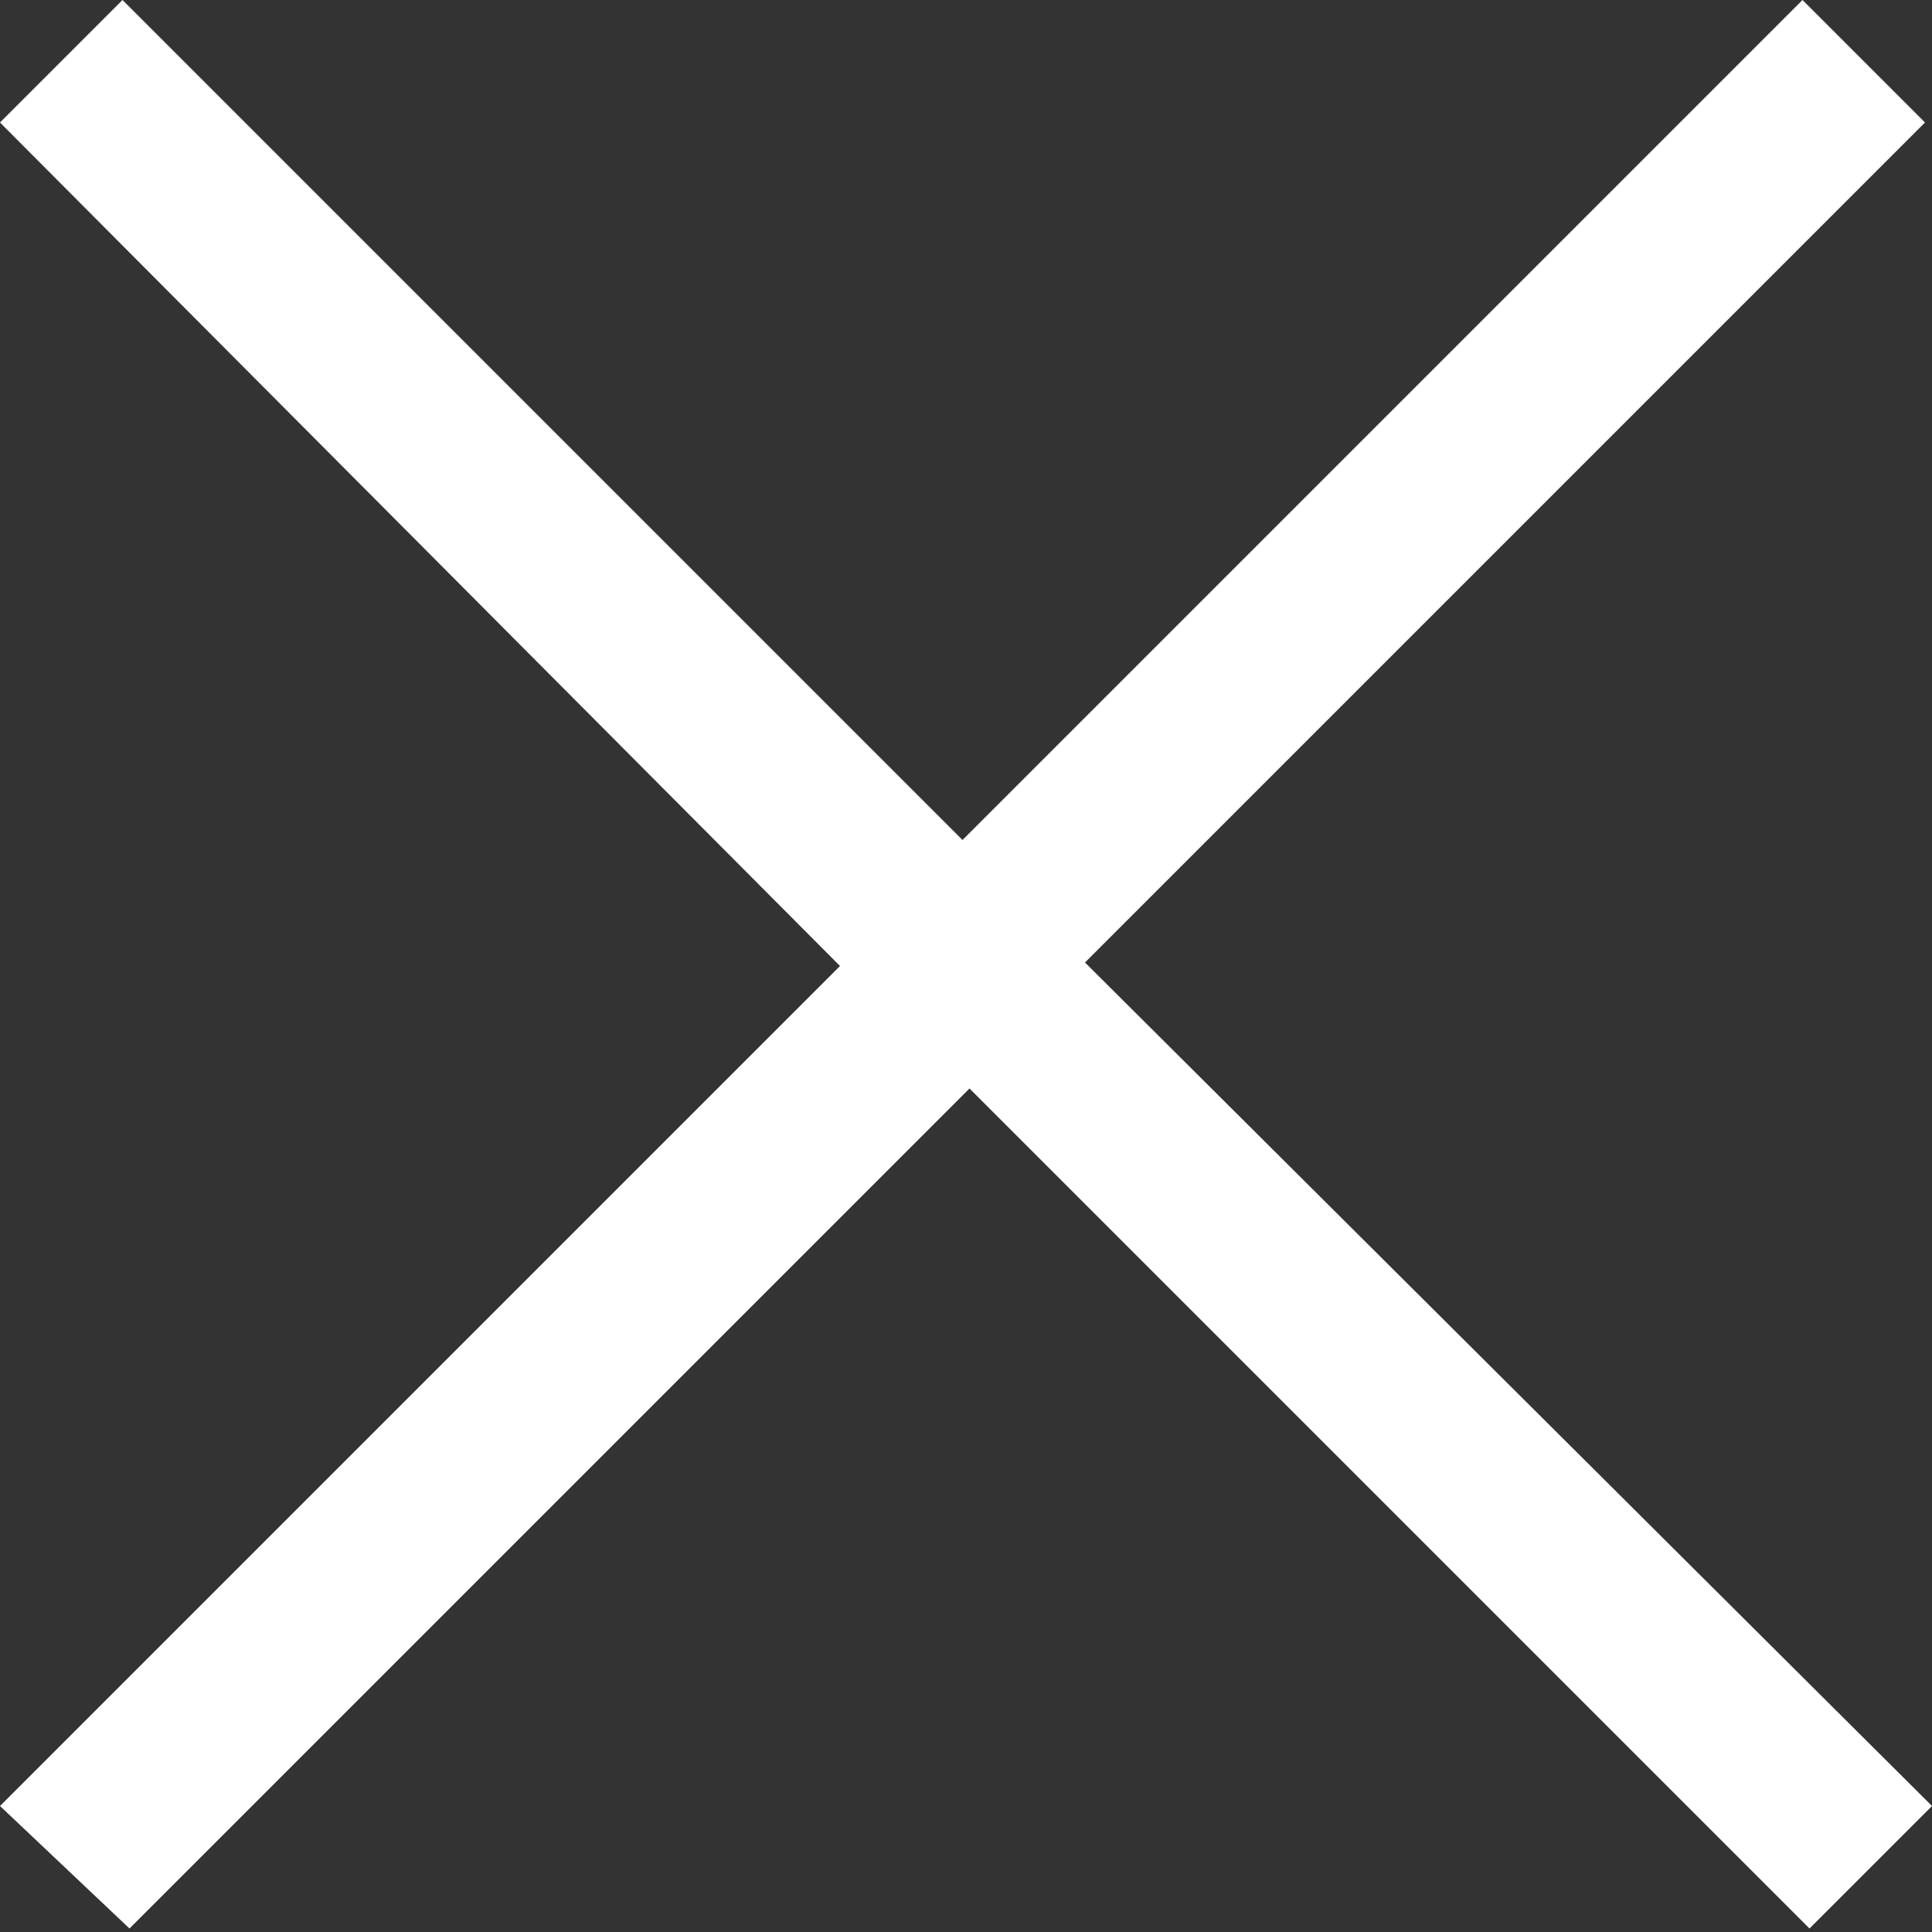
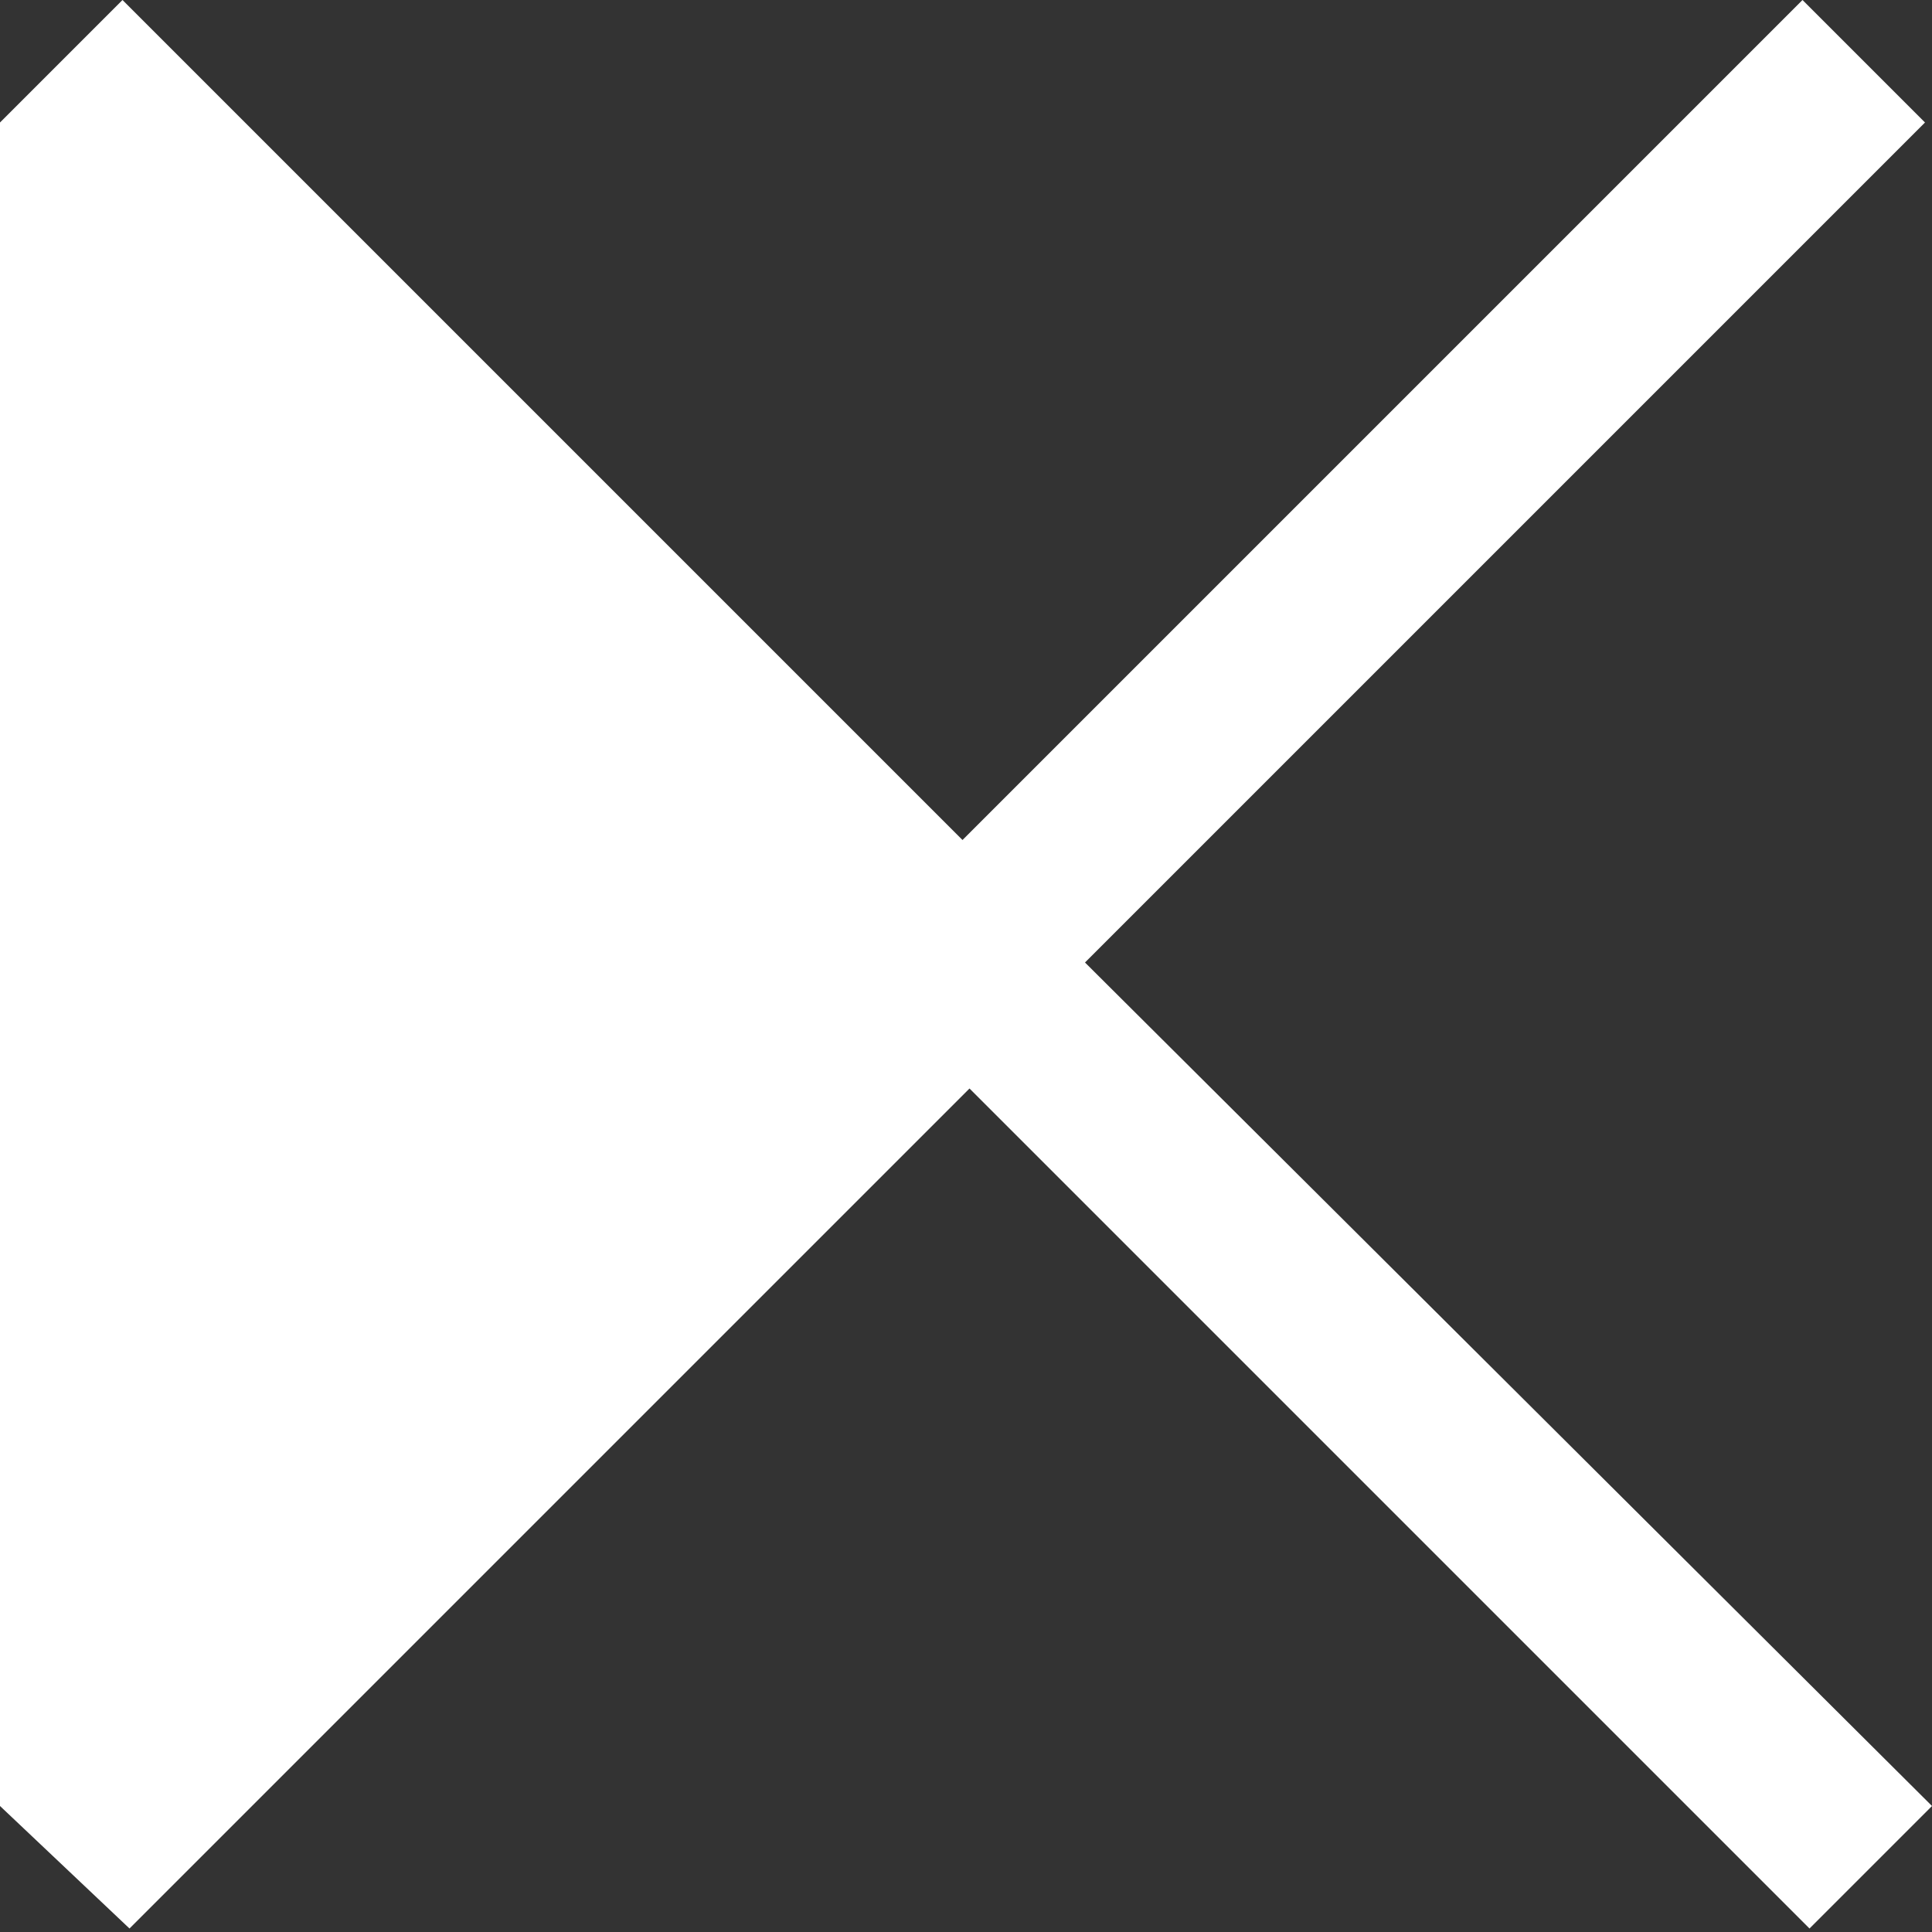
<svg xmlns="http://www.w3.org/2000/svg" version="1.1" id="レイヤー_1" x="0px" y="0px" width="55.2" height="55.2" viewbox="0 0 55.2 55.2" style="enable-background:new 0 0 55.2 55.2;" xml:space="preserve">
  <rect width="100%" height="100%" fill="#333333" stroke="none" />
  <style type="text/css">
	.st0{fill-rule:evenodd;clip-rule:evenodd;fill:#FFFFFF;}
</style>
  <g>
-     <path class="st0" d="M55.2,51.6l-3.5,3.5l-24-24l-24,24L0,51.6l24-24L0,3.5L3.5,0l24,24l24-24l3.5,3.5l-24,24L55.2,51.6z" />
+     <path class="st0" d="M55.2,51.6l-3.5,3.5l-24-24l-24,24L0,51.6L0,3.5L3.5,0l24,24l24-24l3.5,3.5l-24,24L55.2,51.6z" />
  </g>
</svg>